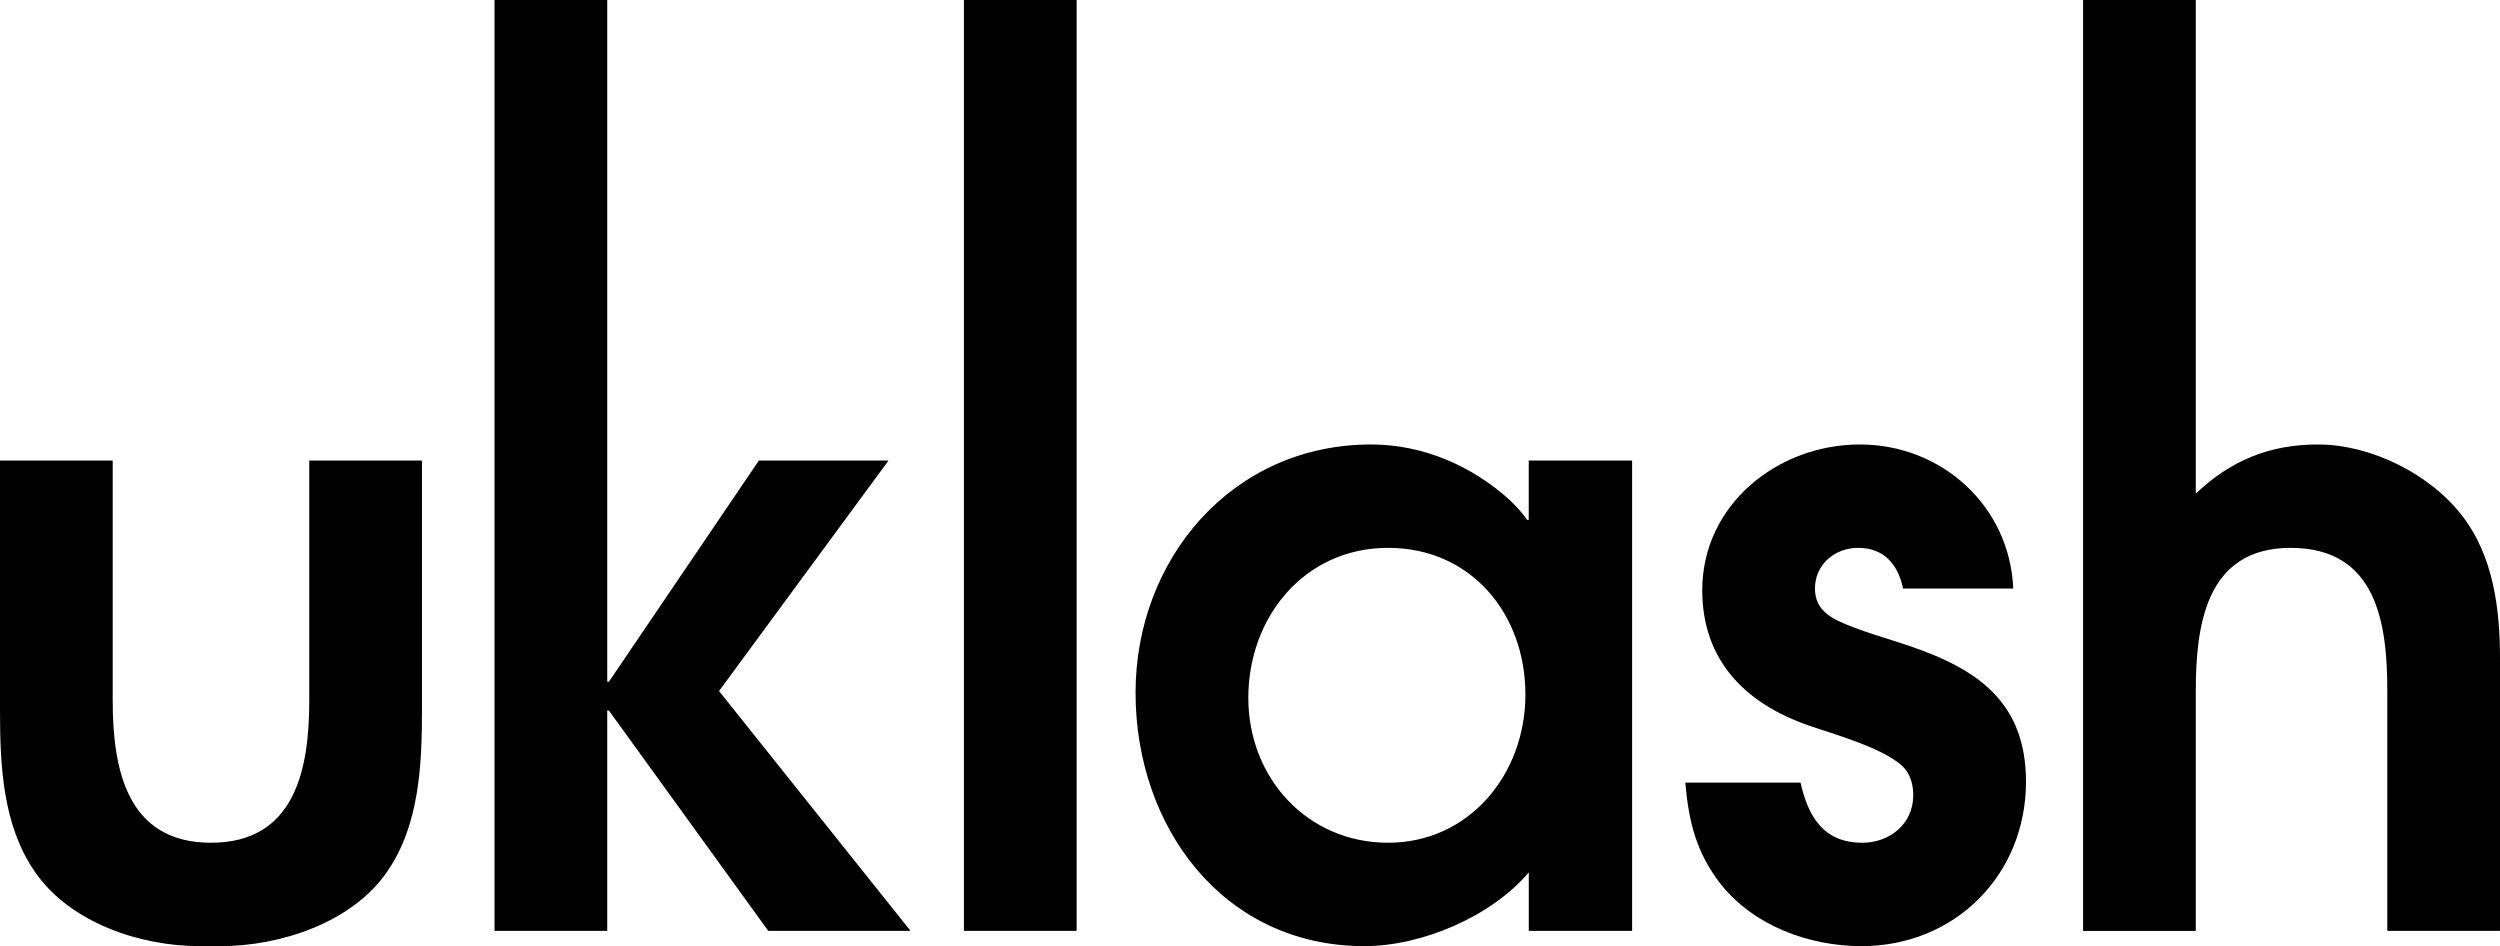
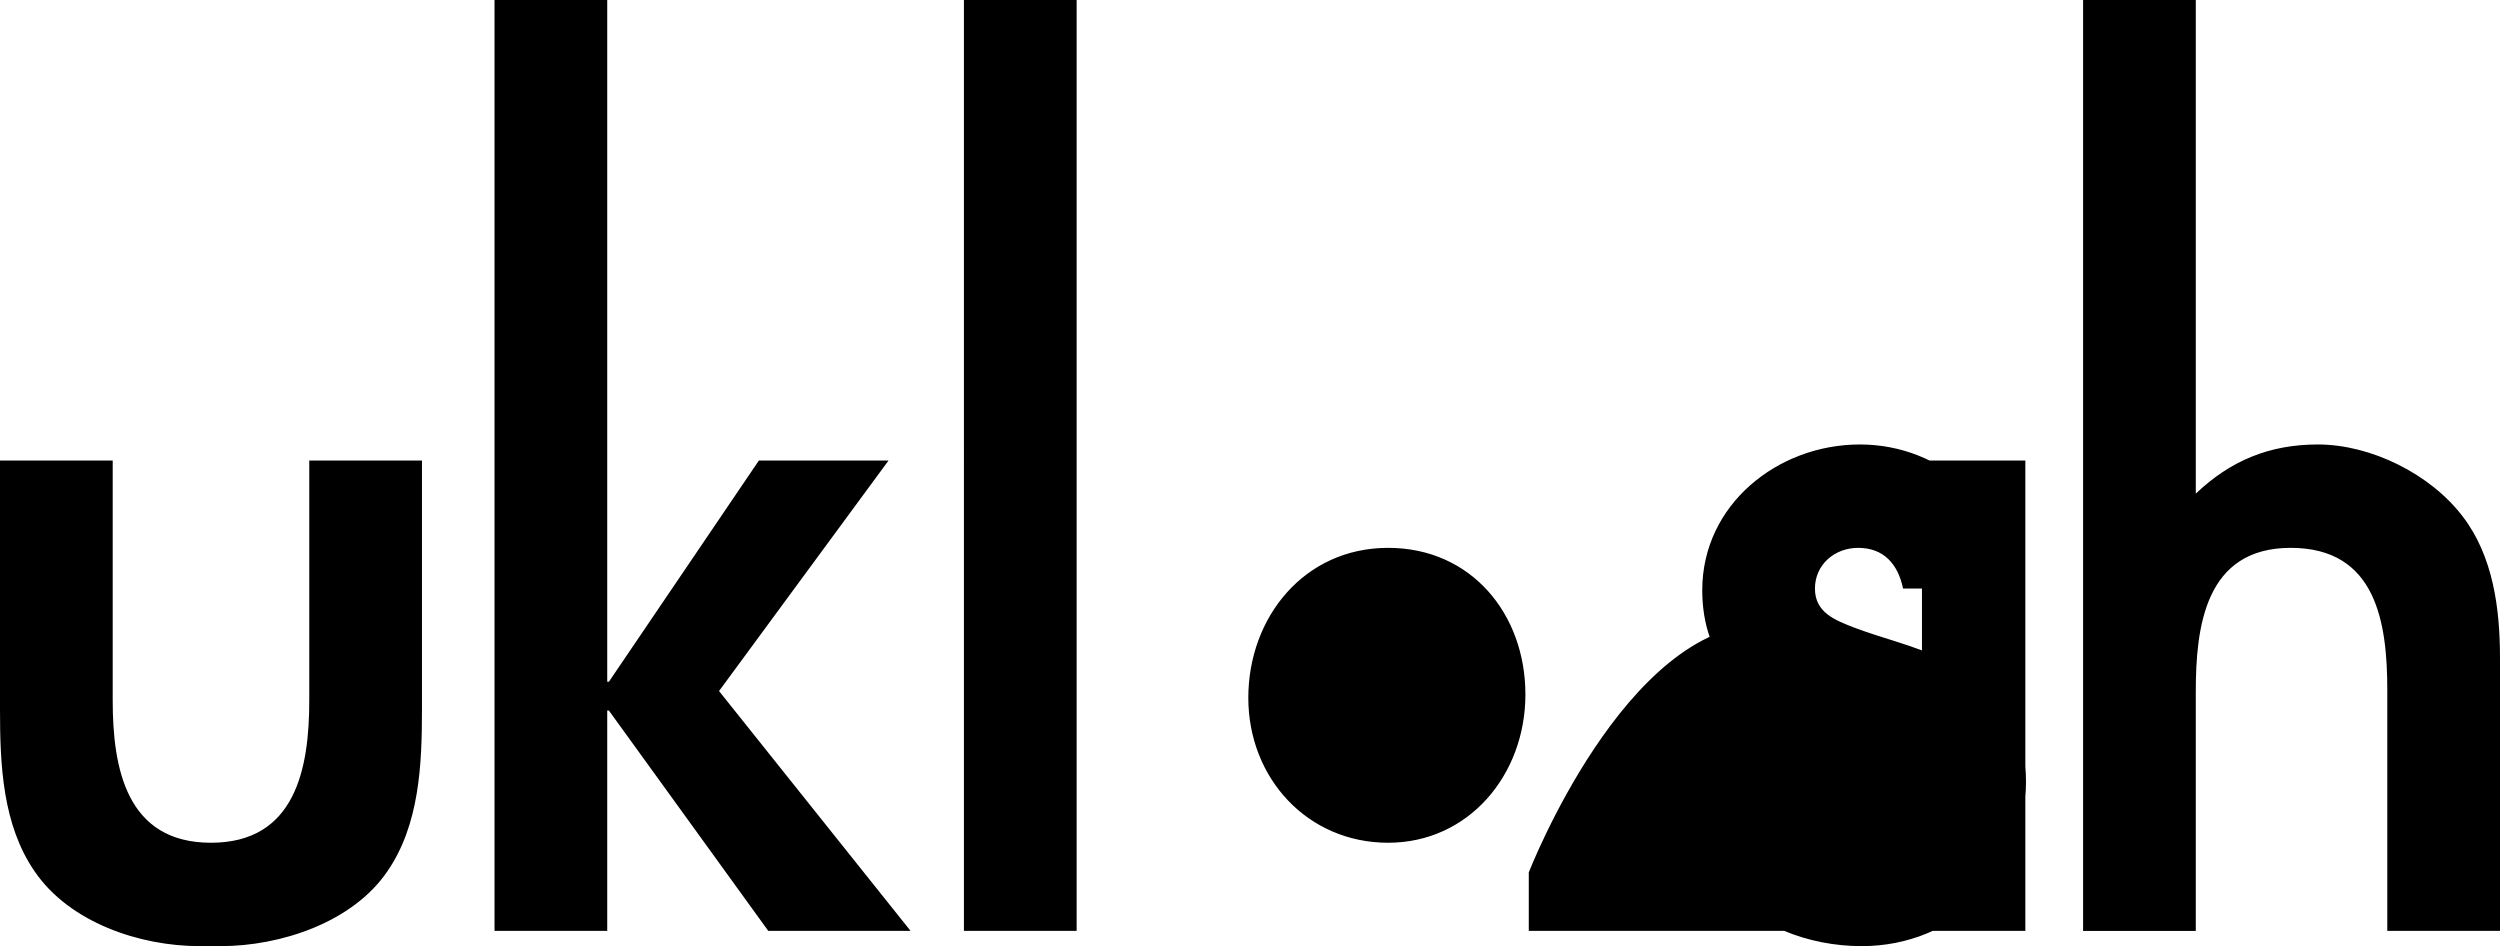
<svg xmlns="http://www.w3.org/2000/svg" class="block h-[42px] tablet:h-[34px] my-xs max-w-full" viewBox="0 0 504.42 190.9" width="504.42" height="190.9">
-   <path d="M40.29 190.9c-12.14 0-26.27-4.79-33.28-15.05C.51 166.45 0 154.31 0 143.19V92.92h22.74v48.39c0 13.68 2.74 28.73 19.83 28.73 17.1 0 19.83-15.05 19.83-28.73V92.92h22.74v50.27c0 11.11-.51 23.25-7.01 32.66-7.01 10.26-21.49 15.05-33.62 15.05h-4.23Zm154.2-3.08V0h22.74v187.82h-22.74Zm113.97 0v-11.8c-7.52 8.89-21.54 14.88-33.17 14.88-28.55 0-46.17-24.11-46.17-51.12s19.49-50.1 47.53-50.1c10.43 0 20.35 4.27 28.04 11.28 1.03 1.03 2.56 2.56 3.42 3.93h.34V92.92h20.86v94.9h-20.86Zm-28.38-77.28c-16.93 0-28.21 14.02-28.21 30.26s11.97 29.24 28.21 29.24 27.7-13.68 27.7-29.92-10.94-29.58-27.7-29.58Zm95.52 80.36c-10.6 0-21.71-4.11-28.38-12.48-4.96-6.33-6.5-12.65-7.18-20.52h23.25c1.54 6.84 4.62 12.14 12.48 12.14 5.47 0 10.26-3.76 10.26-9.57 0-1.71-.34-3.42-1.37-4.96-3.08-4.27-15.22-7.52-20-9.23-12.65-4.45-21.2-13.17-21.2-27.19 0-17.27 15.22-29.41 31.8-29.41s30.26 12.48 30.95 29.07h-22.23c-1.03-4.96-3.93-8.21-9.06-8.21-4.79 0-8.72 3.42-8.72 8.21s3.93 6.33 7.87 7.86c2.74 1.03 5.47 1.88 8.21 2.74 14.7 4.62 26.5 10.77 26.5 28.38 0 18.81-14.36 33.17-33.17 33.17Zm106.08-3.08v-48.56c0-13.68-2.22-28.72-19.49-28.72s-19.15 15.9-19.15 29.07v48.22H420.3V0h22.74v99.6c7.01-6.67 14.88-9.92 24.62-9.92 10.77 0 22.74 5.98 29.24 14.53 6.16 8.04 7.52 18.64 7.52 28.55v55.06h-22.74Zm-326.67 0-32.15-44.45h-.34v44.45H99.78V0h22.74v137.55h.34l30.26-44.63h26.16l-34.2 46.51 38.64 48.39H155Z" fill="currentColor" />
+   <path d="M40.29 190.9c-12.14 0-26.27-4.79-33.28-15.05C.51 166.45 0 154.31 0 143.19V92.92h22.74v48.39c0 13.68 2.74 28.73 19.83 28.73 17.1 0 19.83-15.05 19.83-28.73V92.92h22.74v50.27c0 11.11-.51 23.25-7.01 32.66-7.01 10.26-21.49 15.05-33.62 15.05h-4.23Zm154.2-3.08V0h22.74v187.82h-22.74Zm113.97 0v-11.8s19.49-50.1 47.53-50.1c10.43 0 20.35 4.27 28.04 11.28 1.03 1.03 2.56 2.56 3.42 3.93h.34V92.92h20.86v94.9h-20.86Zm-28.38-77.28c-16.93 0-28.21 14.02-28.21 30.26s11.97 29.24 28.21 29.24 27.7-13.68 27.7-29.92-10.94-29.58-27.7-29.58Zm95.52 80.36c-10.6 0-21.71-4.11-28.38-12.48-4.96-6.33-6.5-12.65-7.18-20.52h23.25c1.54 6.84 4.62 12.14 12.48 12.14 5.47 0 10.26-3.76 10.26-9.57 0-1.71-.34-3.42-1.37-4.96-3.08-4.27-15.22-7.52-20-9.23-12.65-4.45-21.2-13.17-21.2-27.19 0-17.27 15.22-29.41 31.8-29.41s30.26 12.48 30.95 29.07h-22.23c-1.03-4.96-3.93-8.21-9.06-8.21-4.79 0-8.72 3.42-8.72 8.21s3.93 6.33 7.87 7.86c2.74 1.03 5.47 1.88 8.21 2.74 14.7 4.62 26.5 10.77 26.5 28.38 0 18.81-14.36 33.17-33.17 33.17Zm106.08-3.08v-48.56c0-13.68-2.22-28.72-19.49-28.72s-19.15 15.9-19.15 29.07v48.22H420.3V0h22.74v99.6c7.01-6.67 14.88-9.92 24.62-9.92 10.77 0 22.74 5.98 29.24 14.53 6.16 8.04 7.52 18.64 7.52 28.55v55.06h-22.74Zm-326.67 0-32.15-44.45h-.34v44.45H99.78V0h22.74v137.55h.34l30.26-44.63h26.16l-34.2 46.51 38.64 48.39H155Z" fill="currentColor" />
</svg>